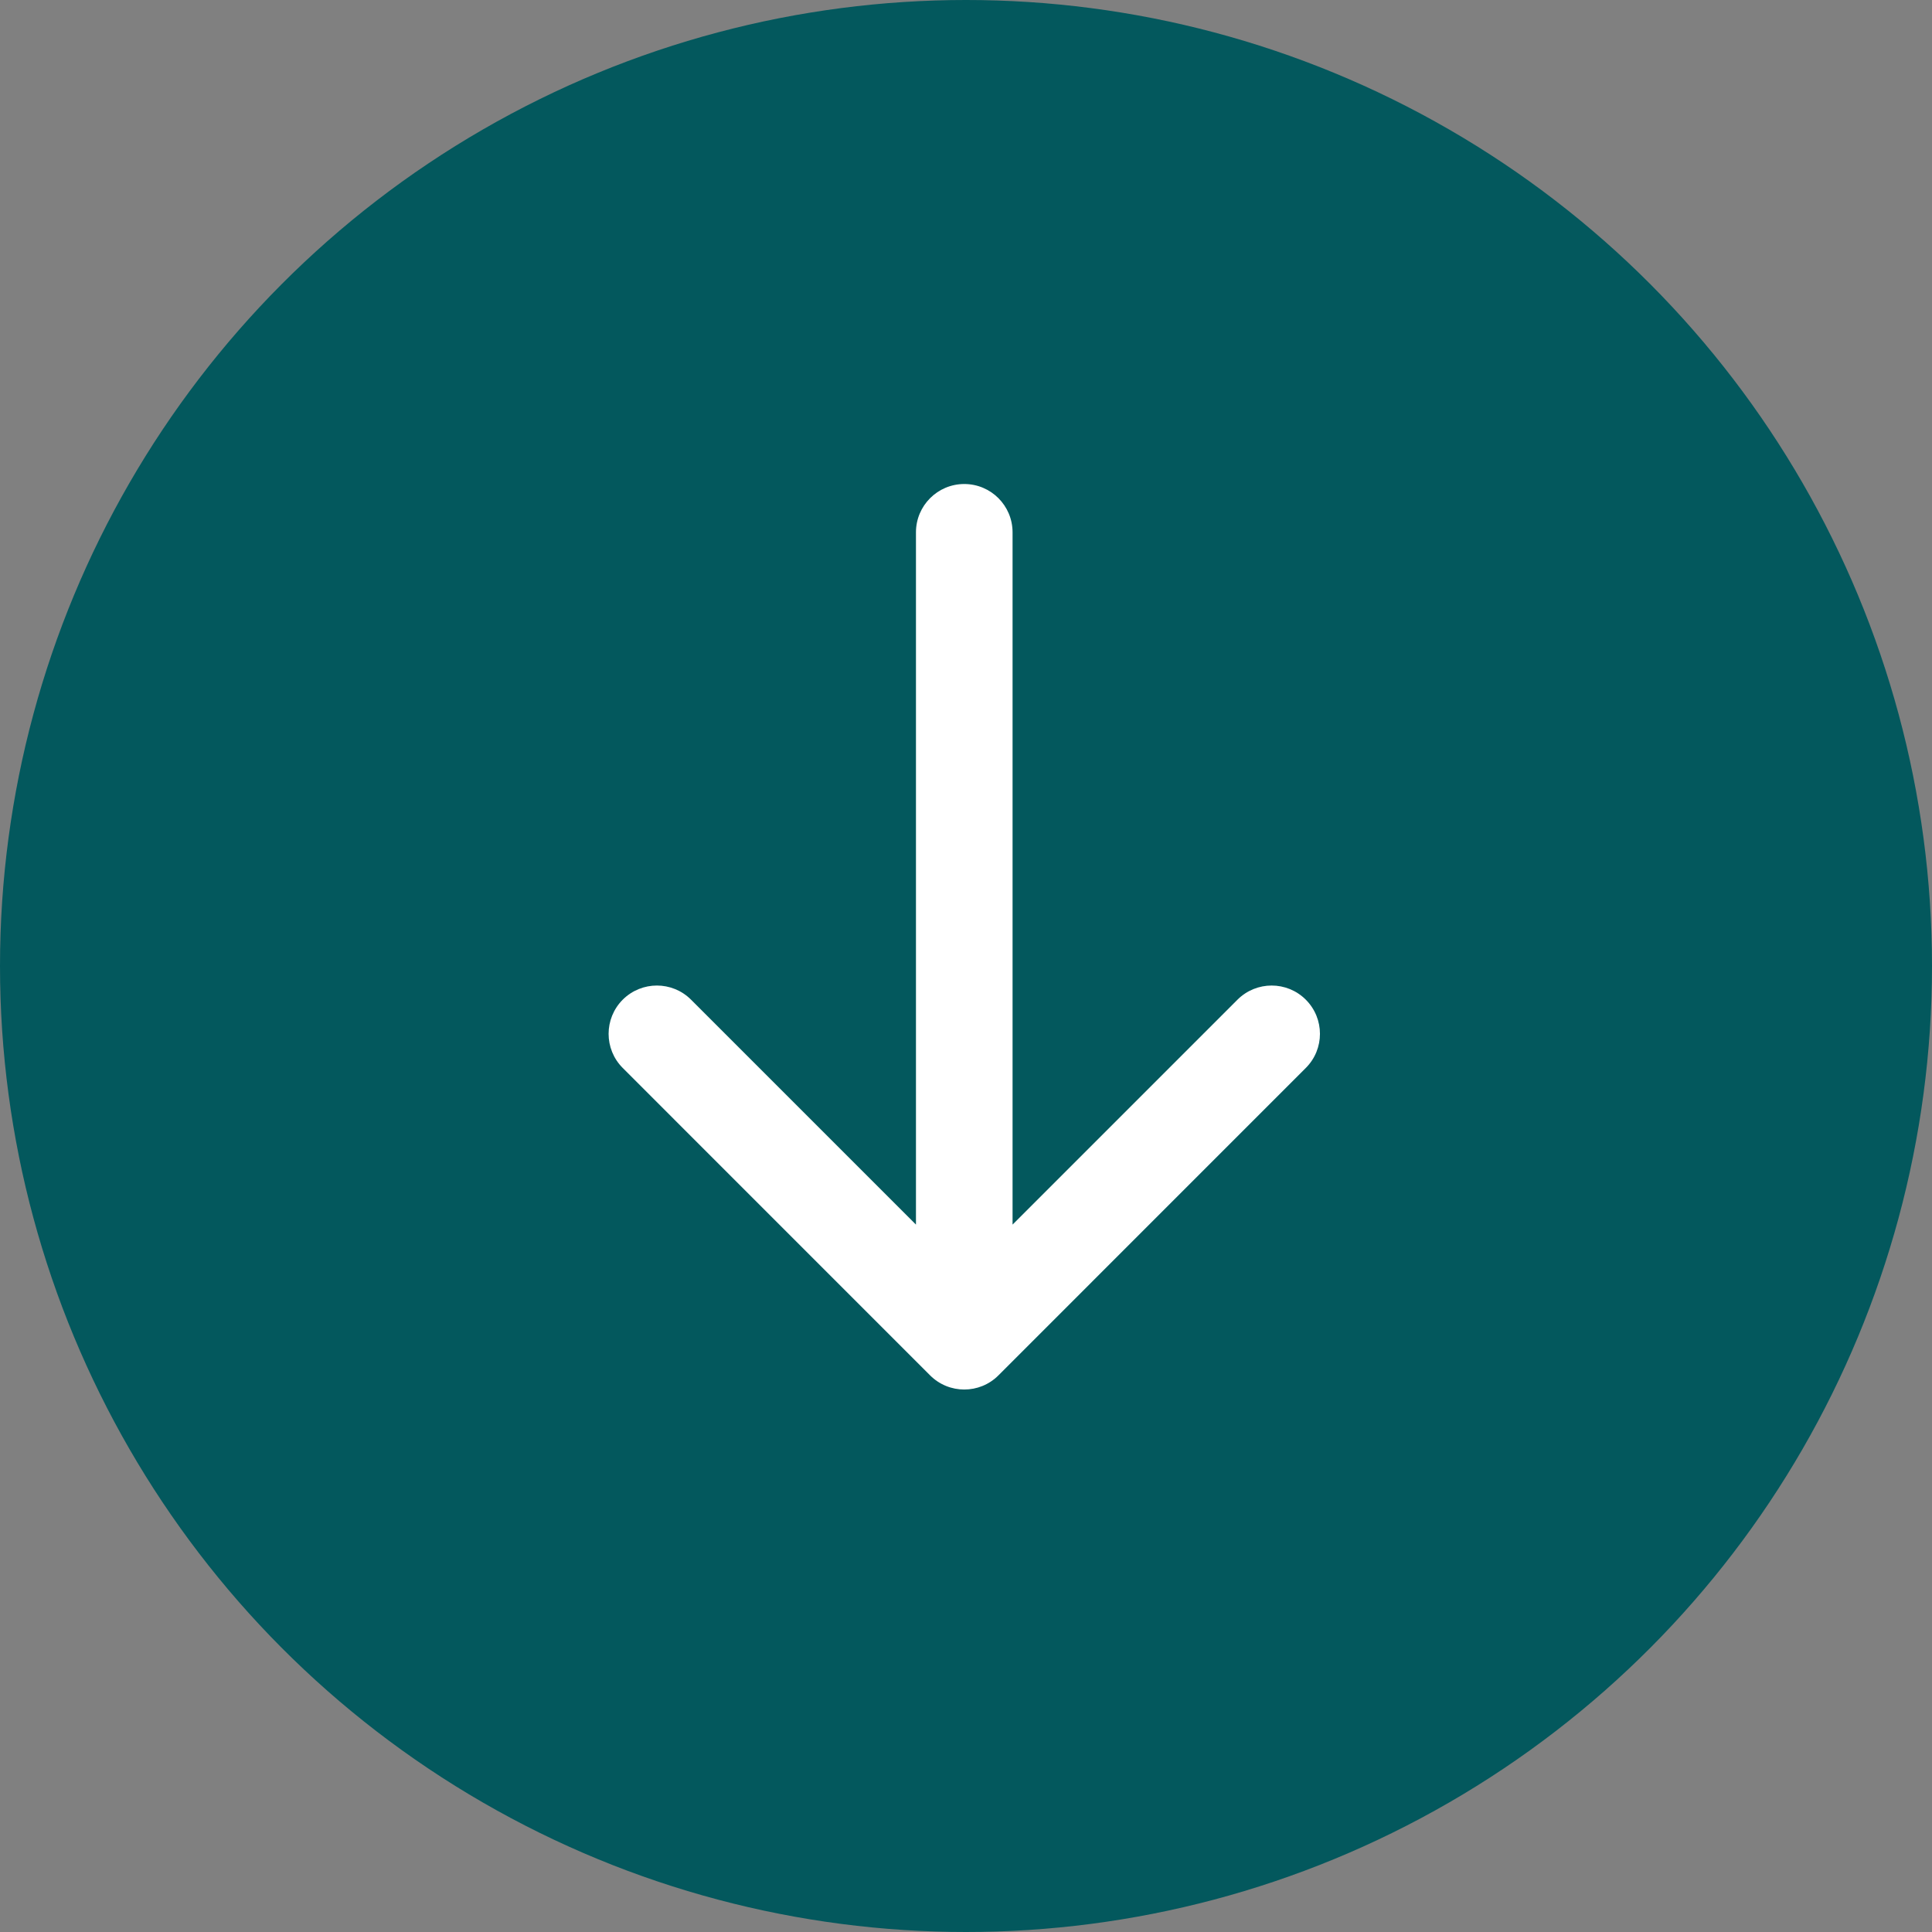
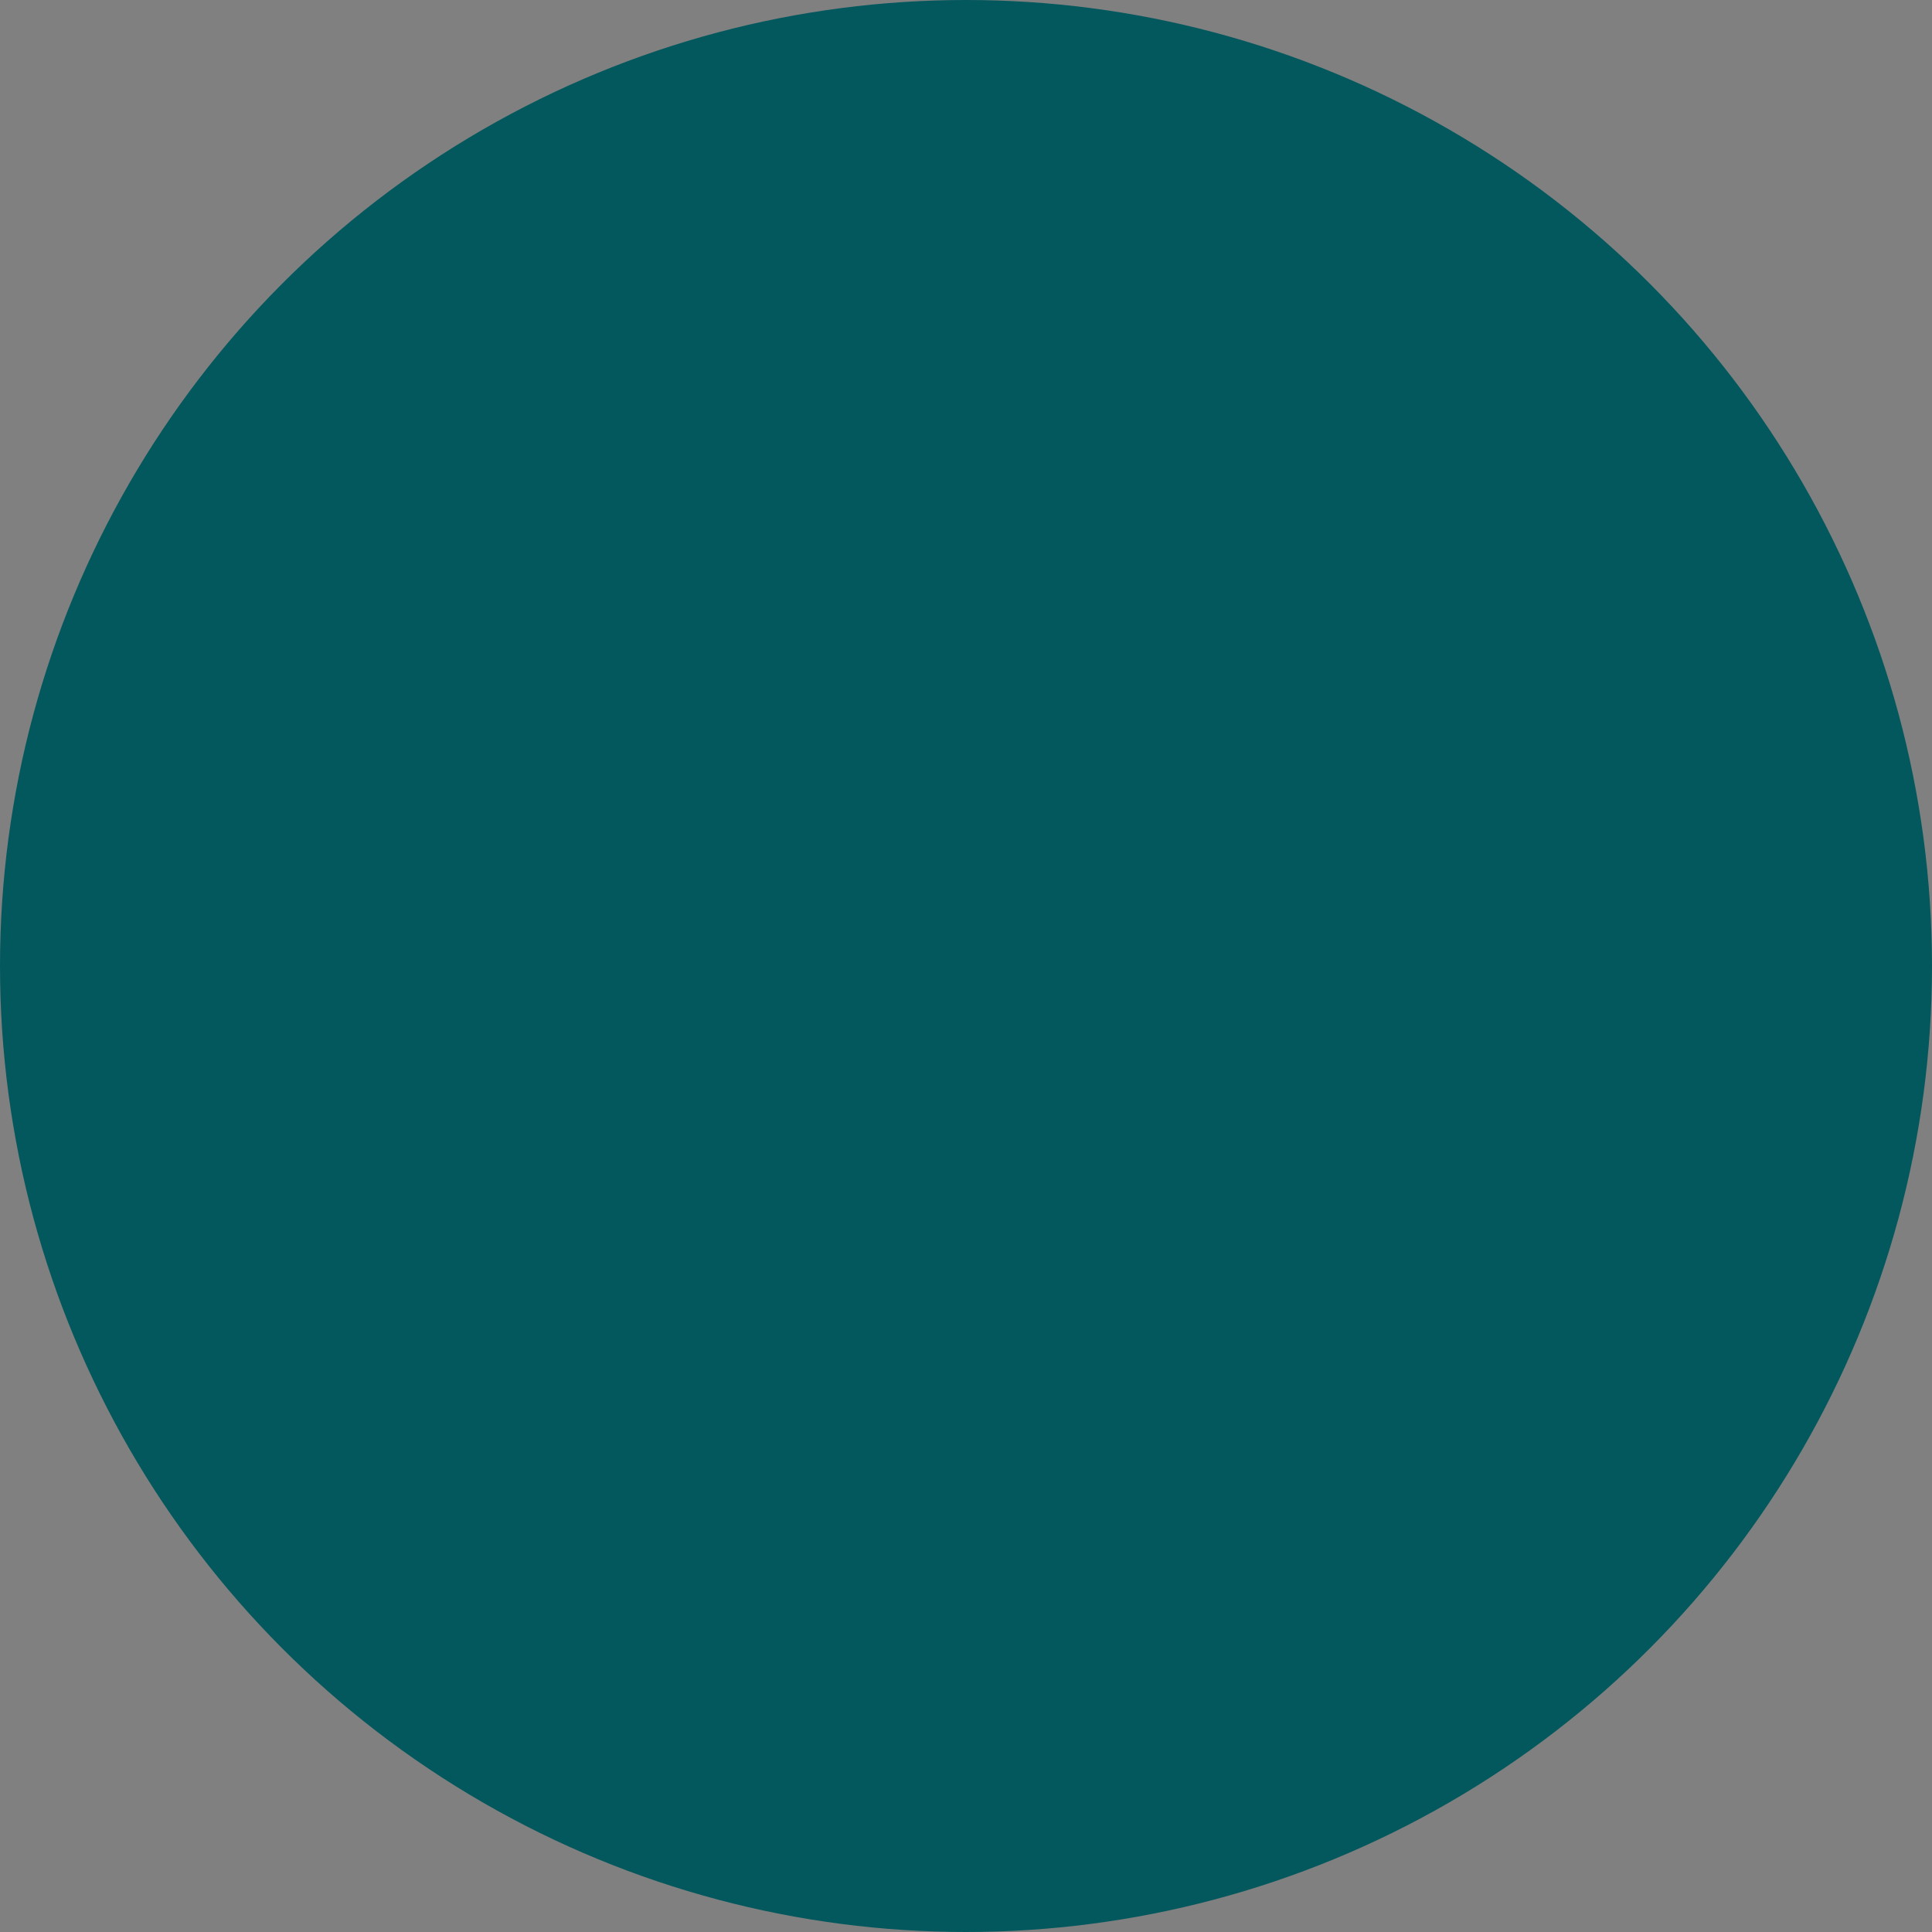
<svg xmlns="http://www.w3.org/2000/svg" width="40" height="40" viewBox="0 0 40 40" fill="none">
  <rect x="0" y="0" width="40" height="40" fill="#808080" stroke="none" />
  <circle cx="20" cy="20" r="20" fill="#03585D" />
-   <path d="M20.964 11.021C20.964 10.469 20.517 10.021 19.964 10.021C19.412 10.021 18.964 10.469 18.964 11.021H20.964ZM19.257 28.476C19.648 28.866 20.281 28.866 20.671 28.476L27.035 22.111C27.426 21.721 27.426 21.088 27.035 20.697C26.645 20.307 26.012 20.307 25.621 20.697L19.964 26.354L14.307 20.697C13.917 20.307 13.284 20.307 12.893 20.697C12.503 21.088 12.503 21.721 12.893 22.111L19.257 28.476ZM18.964 11.021V27.768H20.964V11.021H18.964Z" fill="white" />
</svg>